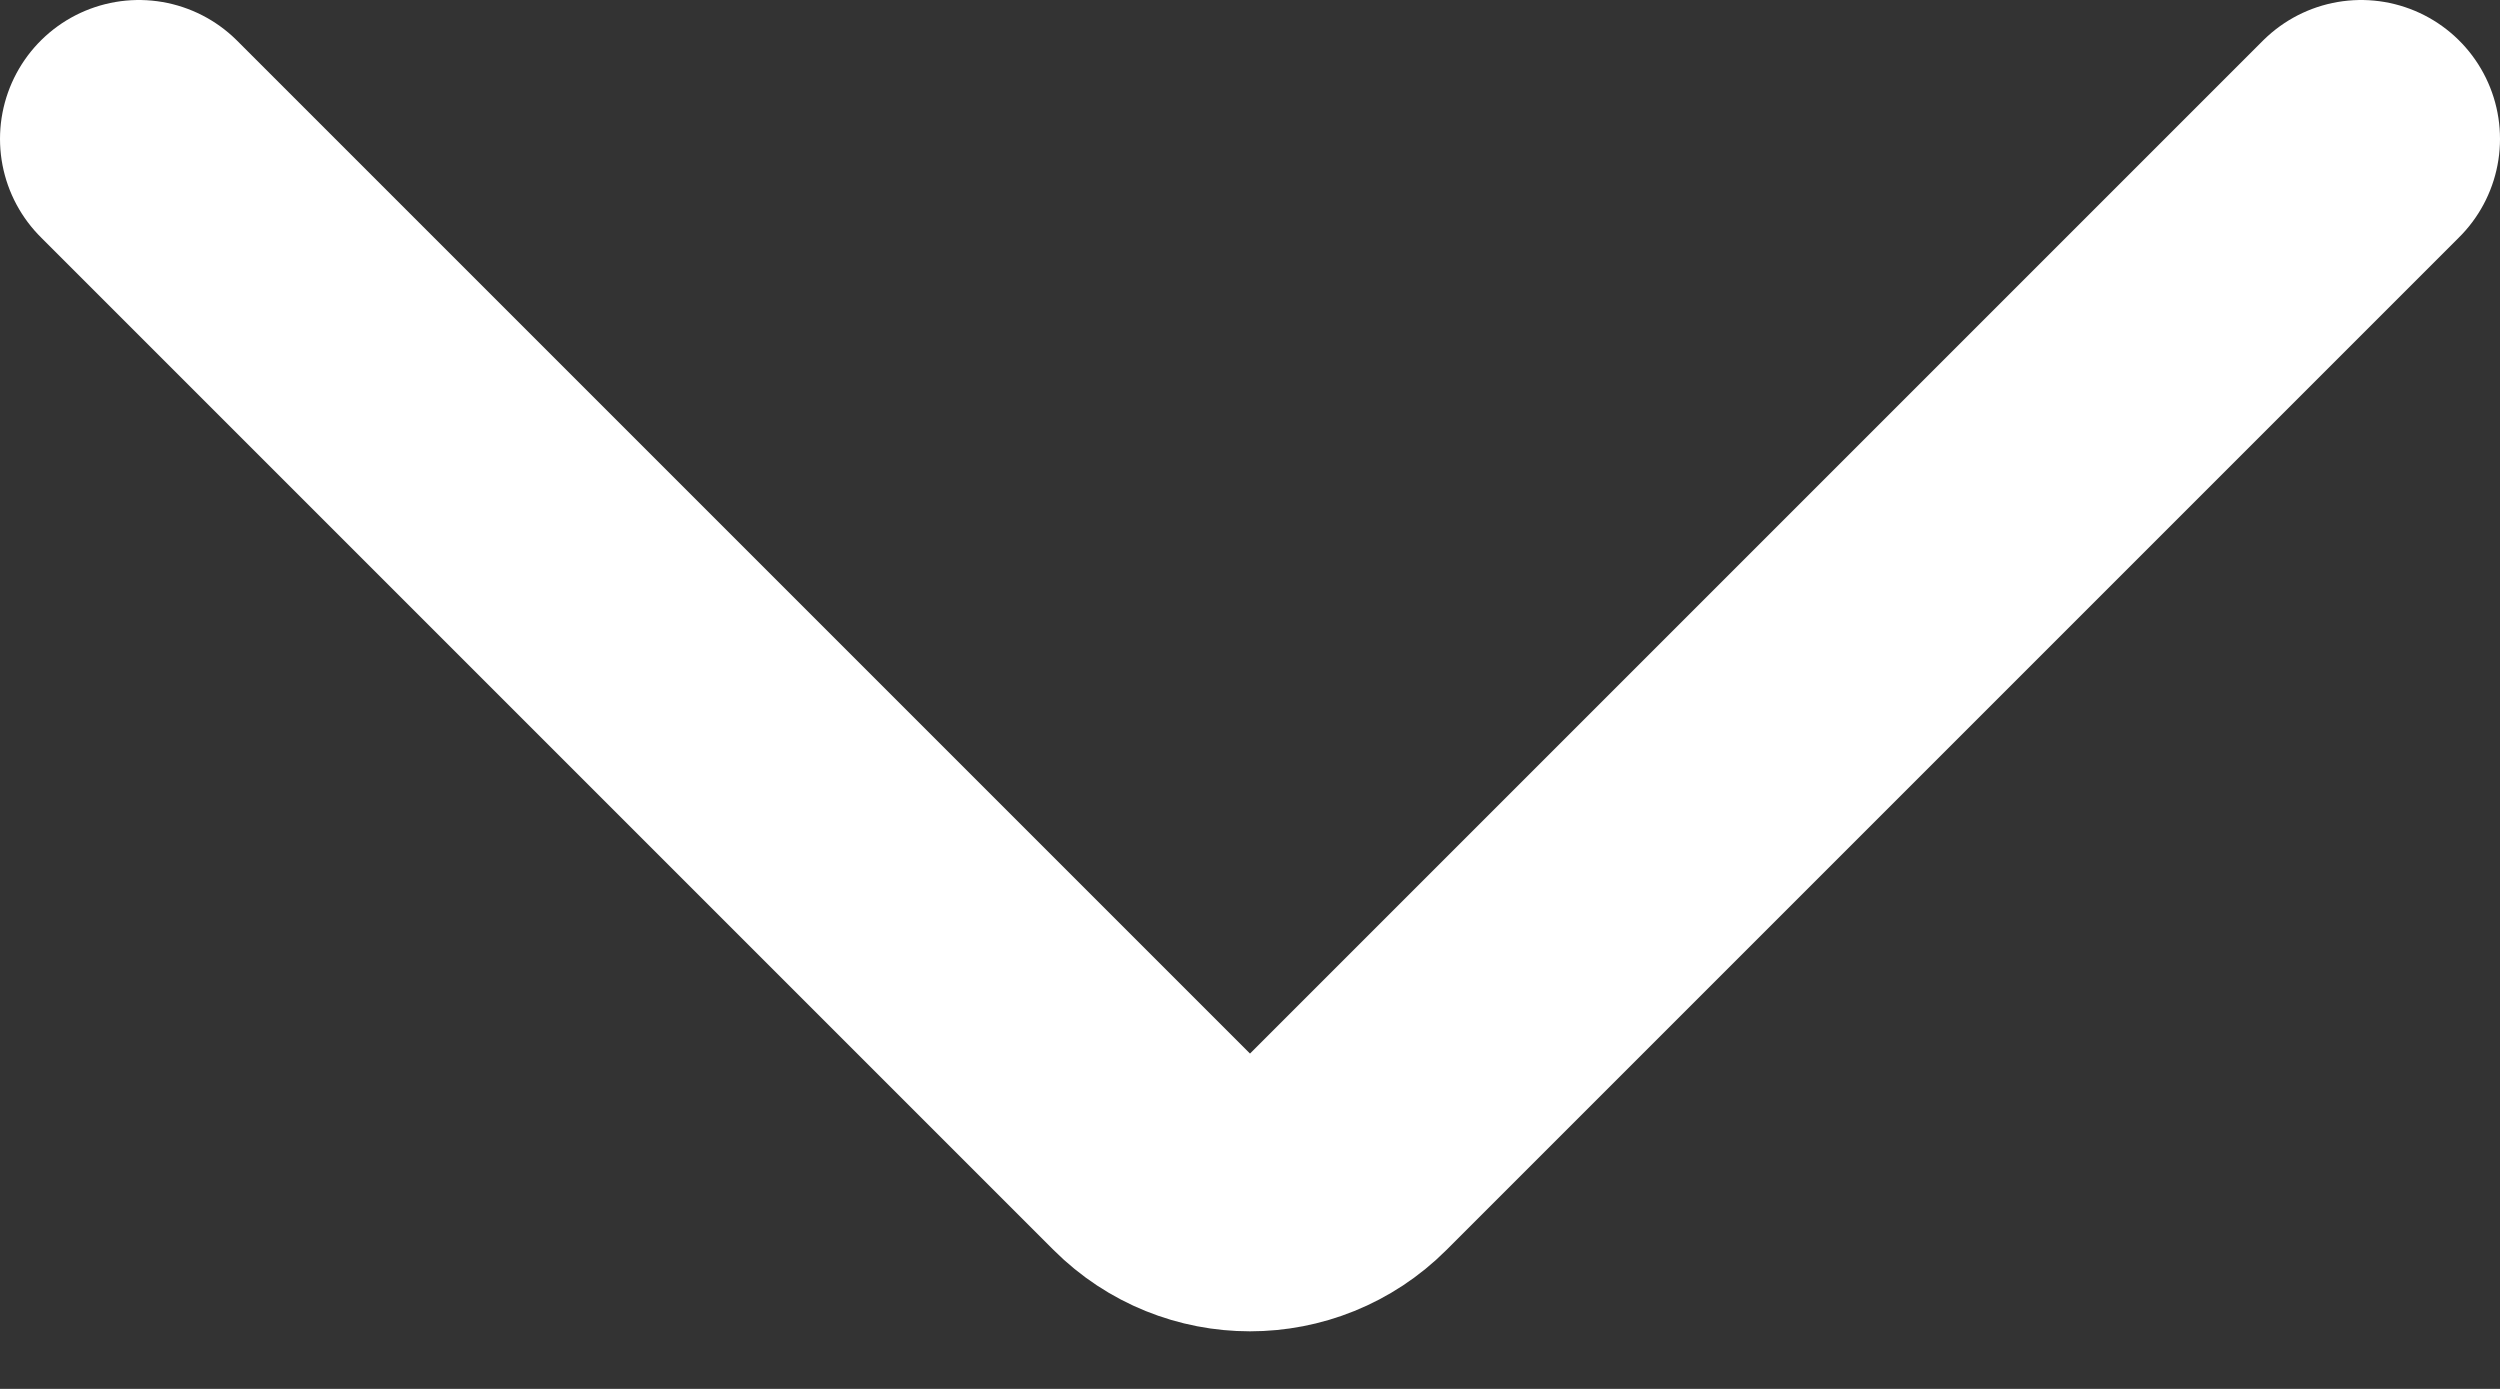
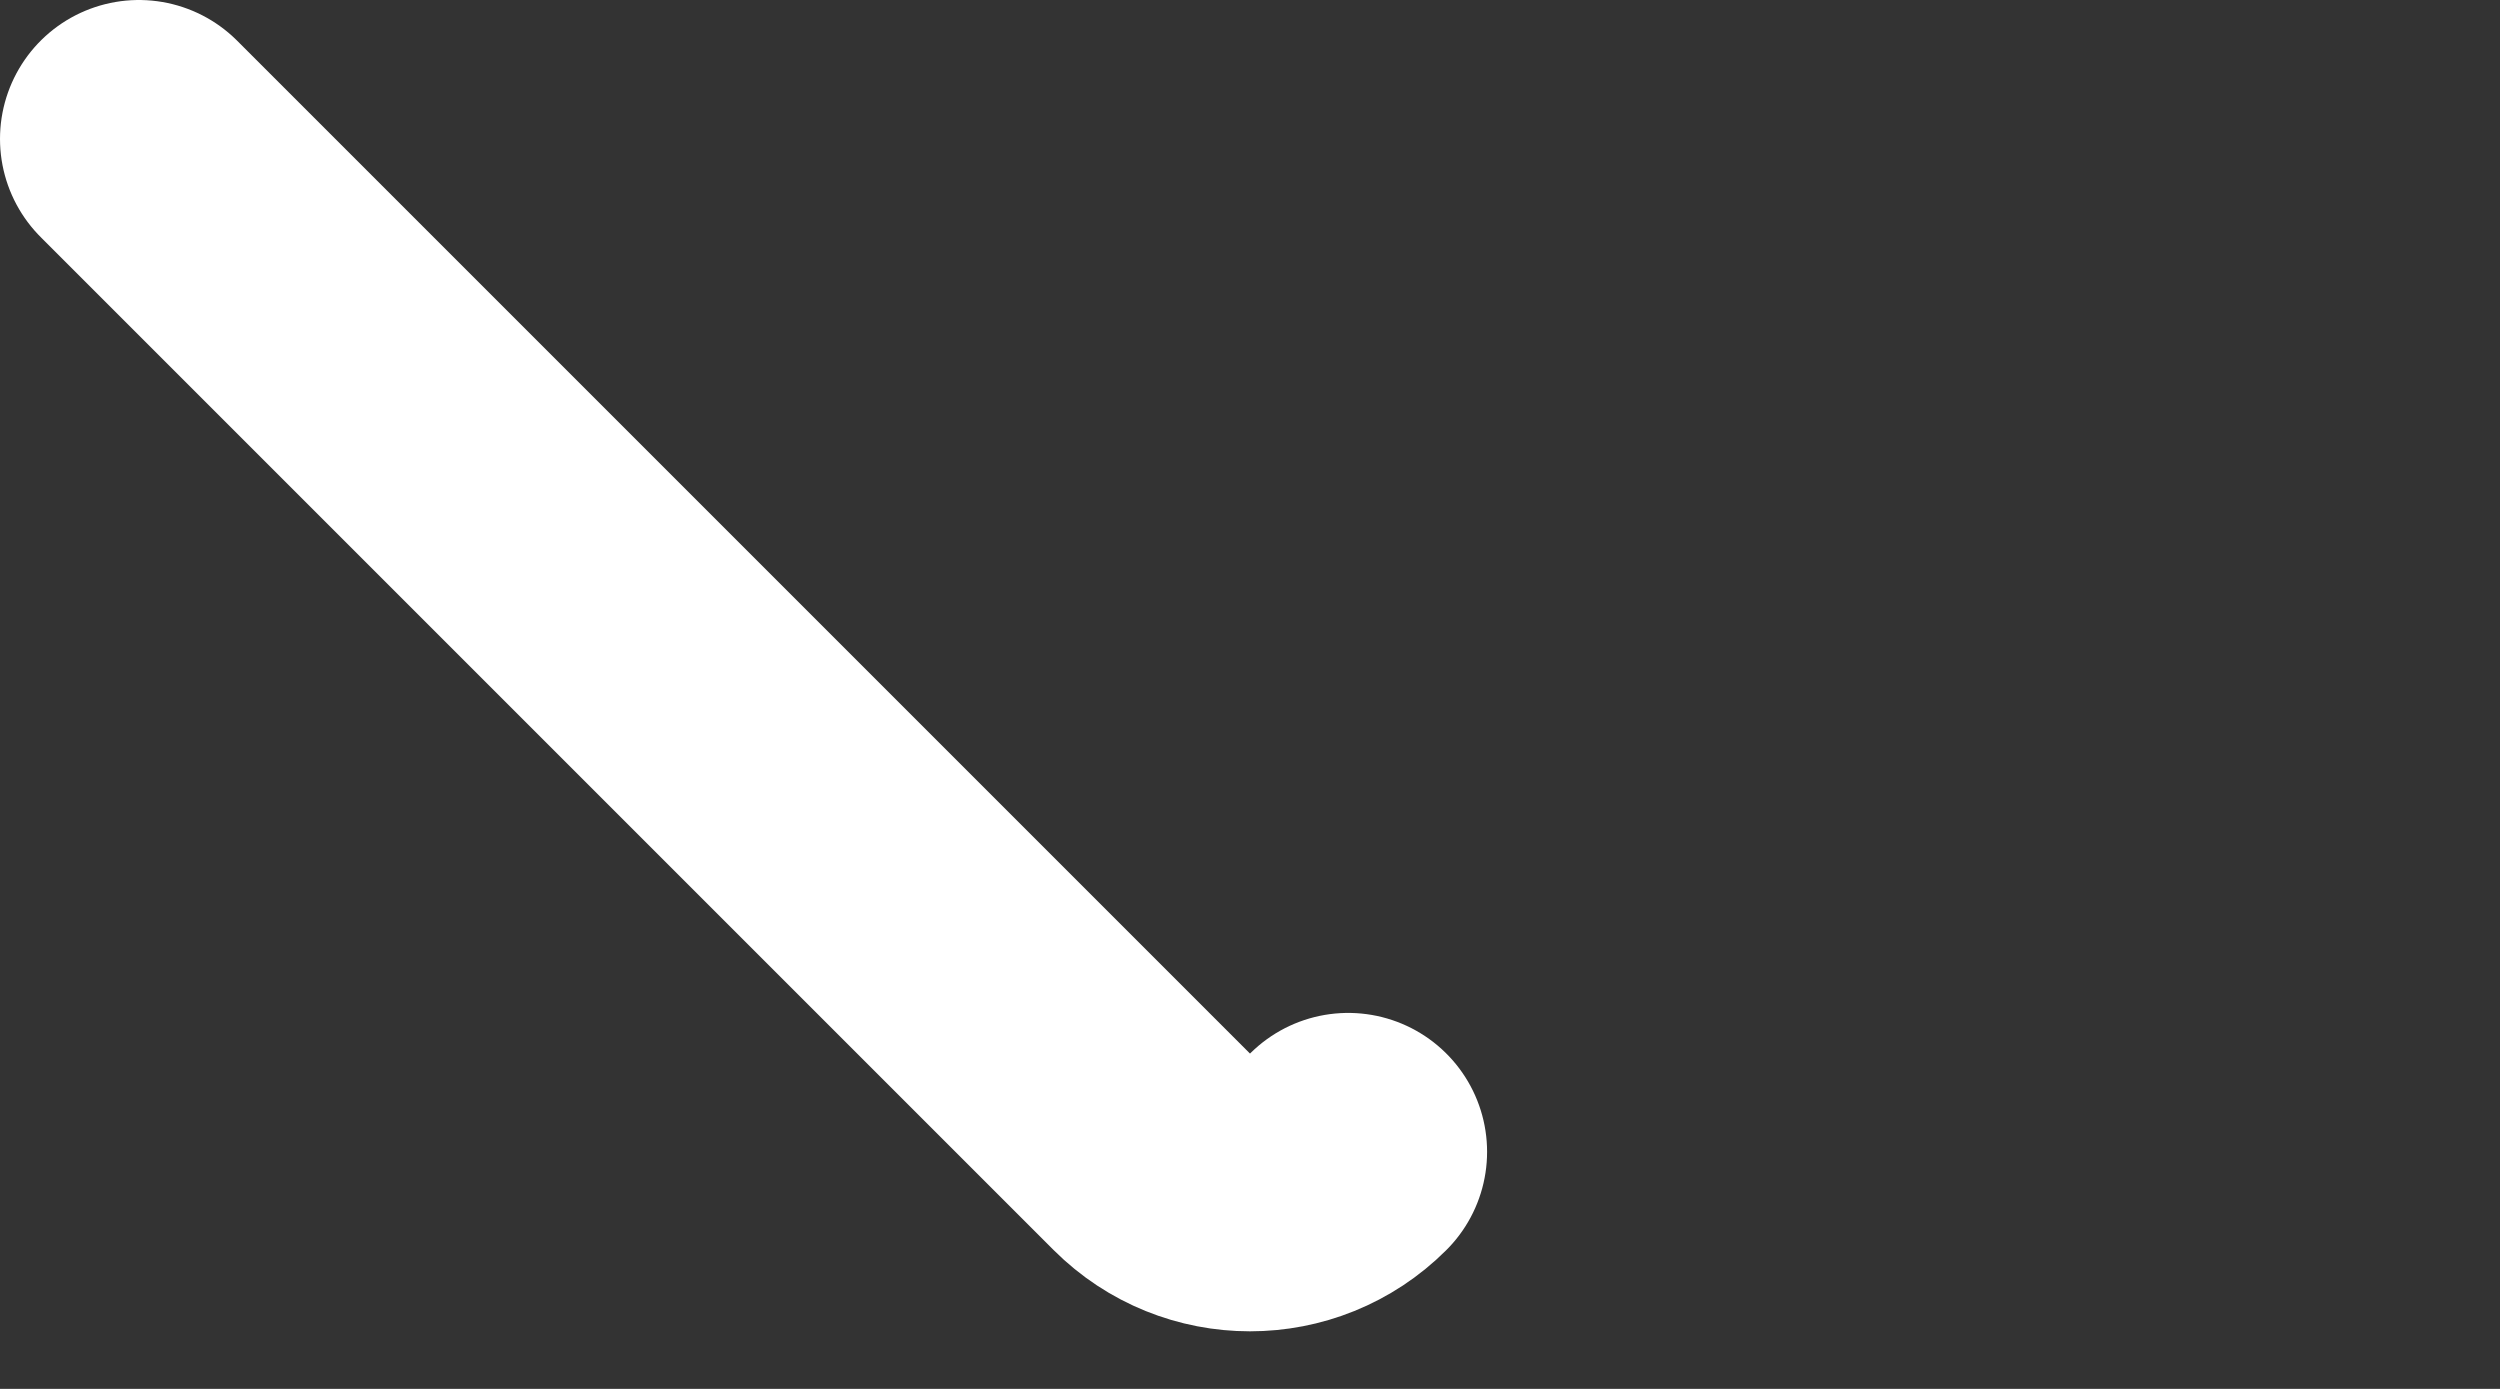
<svg xmlns="http://www.w3.org/2000/svg" width="18" height="10" viewBox="0 0 18 10" fill="none">
  <rect x="0" y="0" width="18" height="10" fill="#333333" stroke="none" />
-   <path d="M1 1L8.293 8.293C8.683 8.683 9.317 8.683 9.707 8.293L17 1" stroke="white" stroke-width="2" stroke-linecap="round" />
+   <path d="M1 1L8.293 8.293C8.683 8.683 9.317 8.683 9.707 8.293" stroke="white" stroke-width="2" stroke-linecap="round" />
</svg>